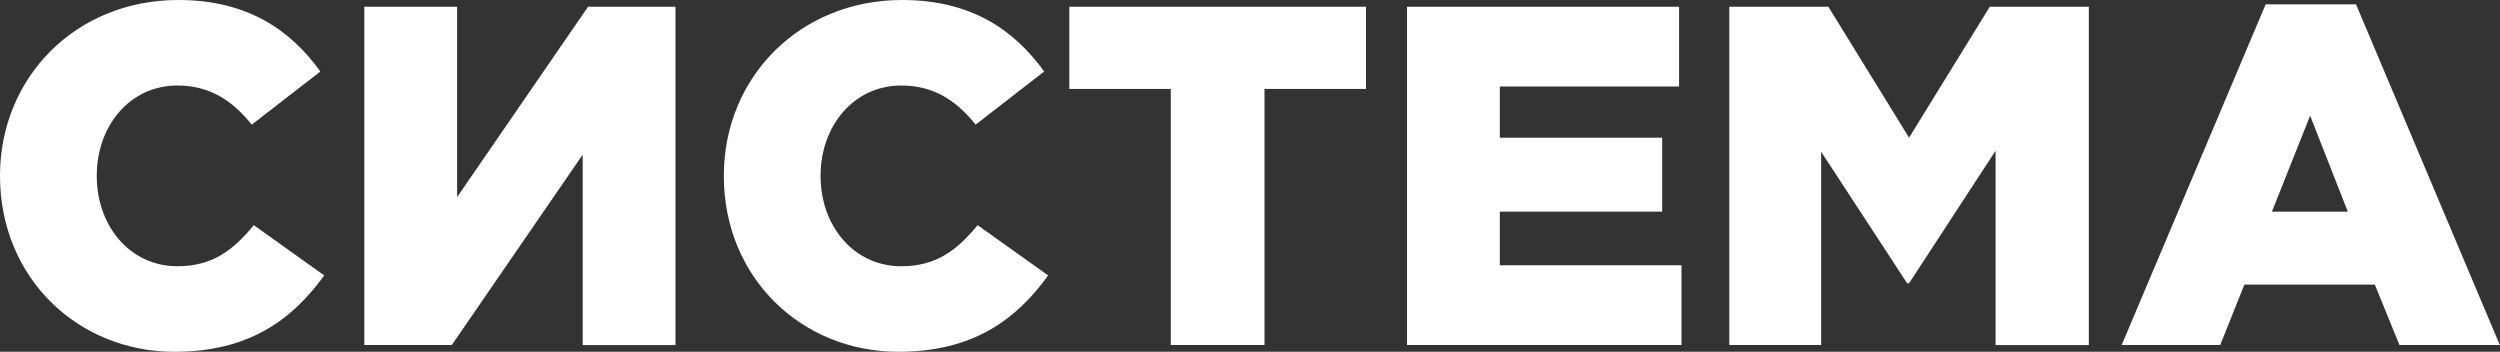
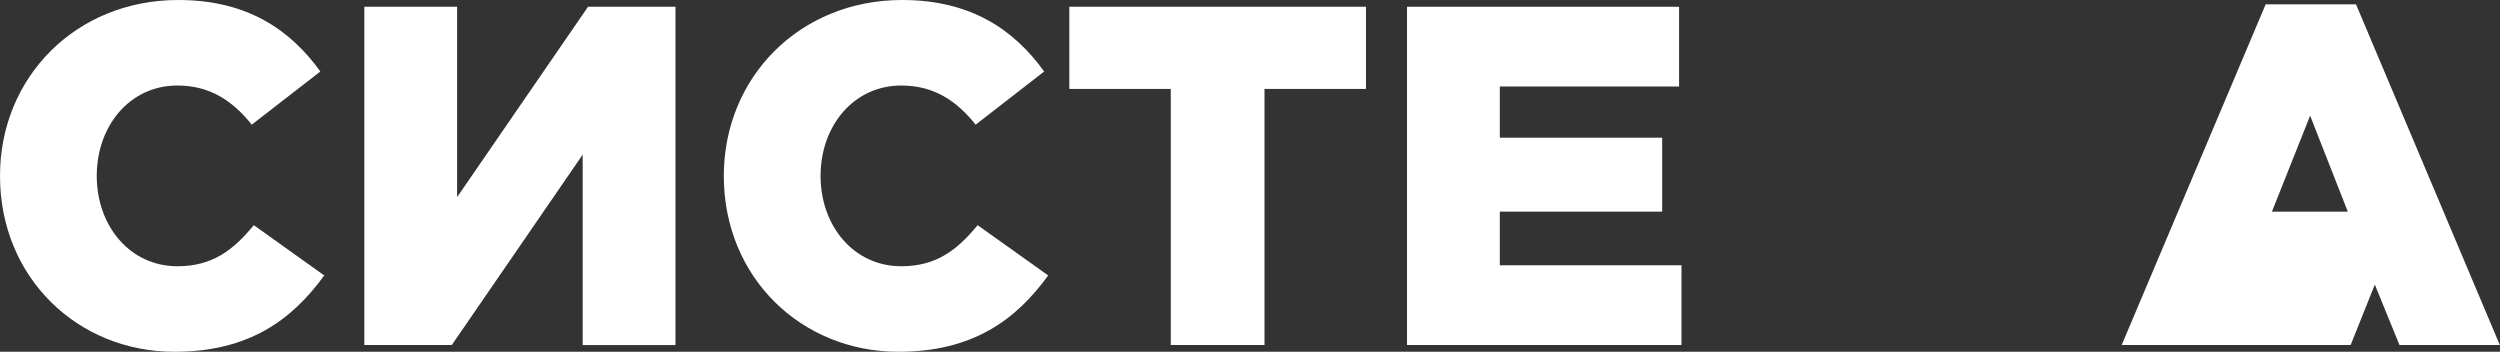
<svg xmlns="http://www.w3.org/2000/svg" viewBox="0 0 716.79 100.85">
  <rect x="0" y="0" width="716.79" height="100.85" fill="#333333" stroke="none" />
  <defs>
    <style>.cls-1{fill:#fff;}</style>
  </defs>
  <title>система</title>
  <g id="Слой_2" data-name="Слой 2">
    <g id="Слой_1-2" data-name="Слой 1">
      <path class="cls-1" d="M5.26,69.27C5.26,41,27,18.84,56.38,18.84c19.81,0,32.14,8.59,40.73,20.5L77.44,54.58C71.9,47.66,65.39,43.36,56.11,43.36,42.53,43.36,33,54.86,33,69.27s9.56,25.91,23.14,25.91c10.11,0,16.07-4.71,21.89-11.78L98.22,97.81c-9.14,12.61-21.47,21.89-42.95,21.89C27.57,119.7,5.26,98.5,5.26,69.27Z" transform="translate(-5.26 -18.84)" />
      <path class="cls-1" d="M109.72,20.78h26.6V75.36l37.54-54.58h25.07v97h-26.6V63.17L134.8,117.76H109.72Z" transform="translate(-5.26 -18.84)" />
      <path class="cls-1" d="M212.79,69.27c0-28.26,21.75-50.43,51.12-50.43,19.81,0,32.14,8.59,40.73,20.5L285,54.58c-5.54-6.93-12.05-11.22-21.33-11.22-13.58,0-23.14,11.5-23.14,25.91s9.56,25.91,23.14,25.91c10.11,0,16.07-4.71,21.89-11.78l20.23,14.41c-9.14,12.61-21.47,21.89-42.95,21.89C235.1,119.7,212.79,98.5,212.79,69.27Z" transform="translate(-5.26 -18.84)" />
      <path class="cls-1" d="M340.94,44.33H311.85V20.78h85.06V44.33H367.81v73.42H340.94Z" transform="translate(-5.26 -18.84)" />
      <path class="cls-1" d="M408.68,20.78h78V43.64h-51.4V58.32h46.55v21.2H435.28V94.9h52.09v22.86H408.68Z" transform="translate(-5.26 -18.84)" />
-       <path class="cls-1" d="M501.08,20.78h28.4l23.14,37.54,23.14-37.54h28.4v97H577.42V62.06l-24.8,38h-.55L527.41,62.34v55.41H501.08Z" transform="translate(-5.26 -18.84)" />
-       <path class="cls-1" d="M654.86,20.09h25.91L722,117.76H693.23l-7.07-17.32h-37.4l-6.93,17.32H613.58Zm23.55,59.43L667.61,52,656.66,79.52Z" transform="translate(-5.26 -18.84)" />
+       <path class="cls-1" d="M654.86,20.09h25.91L722,117.76H693.23l-7.07-17.32l-6.93,17.32H613.58Zm23.55,59.43L667.61,52,656.66,79.52Z" transform="translate(-5.26 -18.84)" />
    </g>
  </g>
</svg>